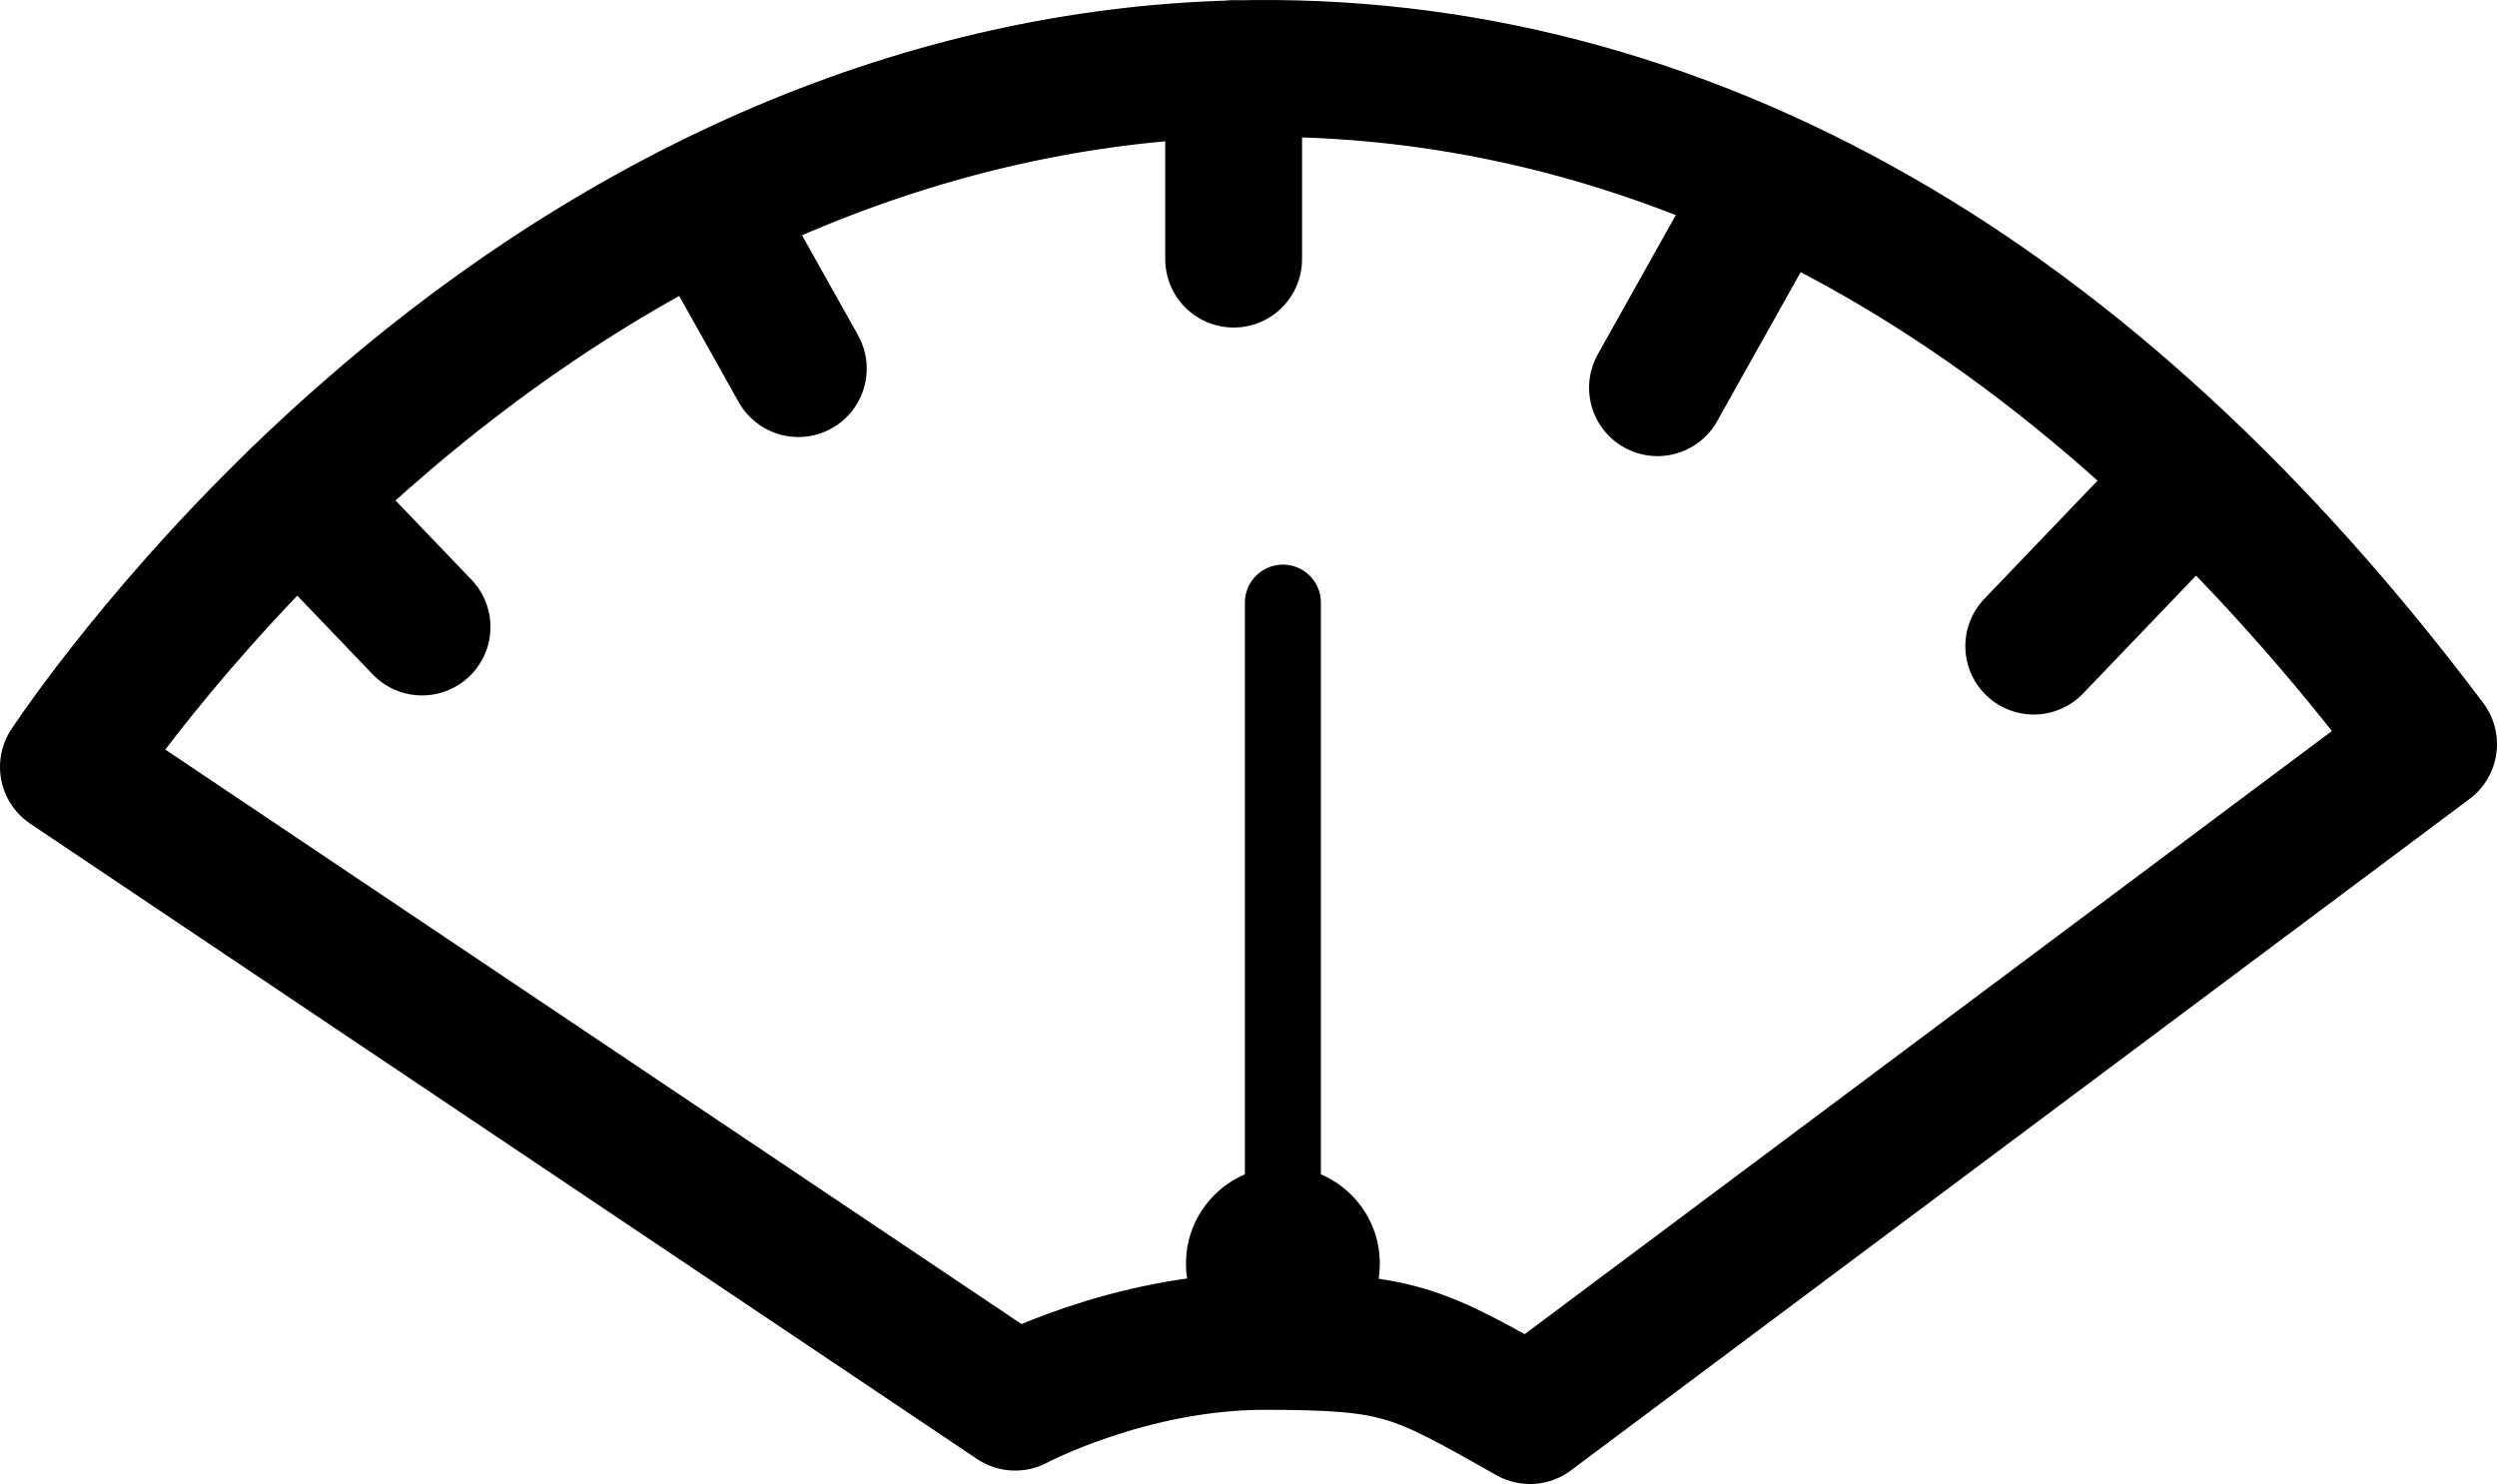
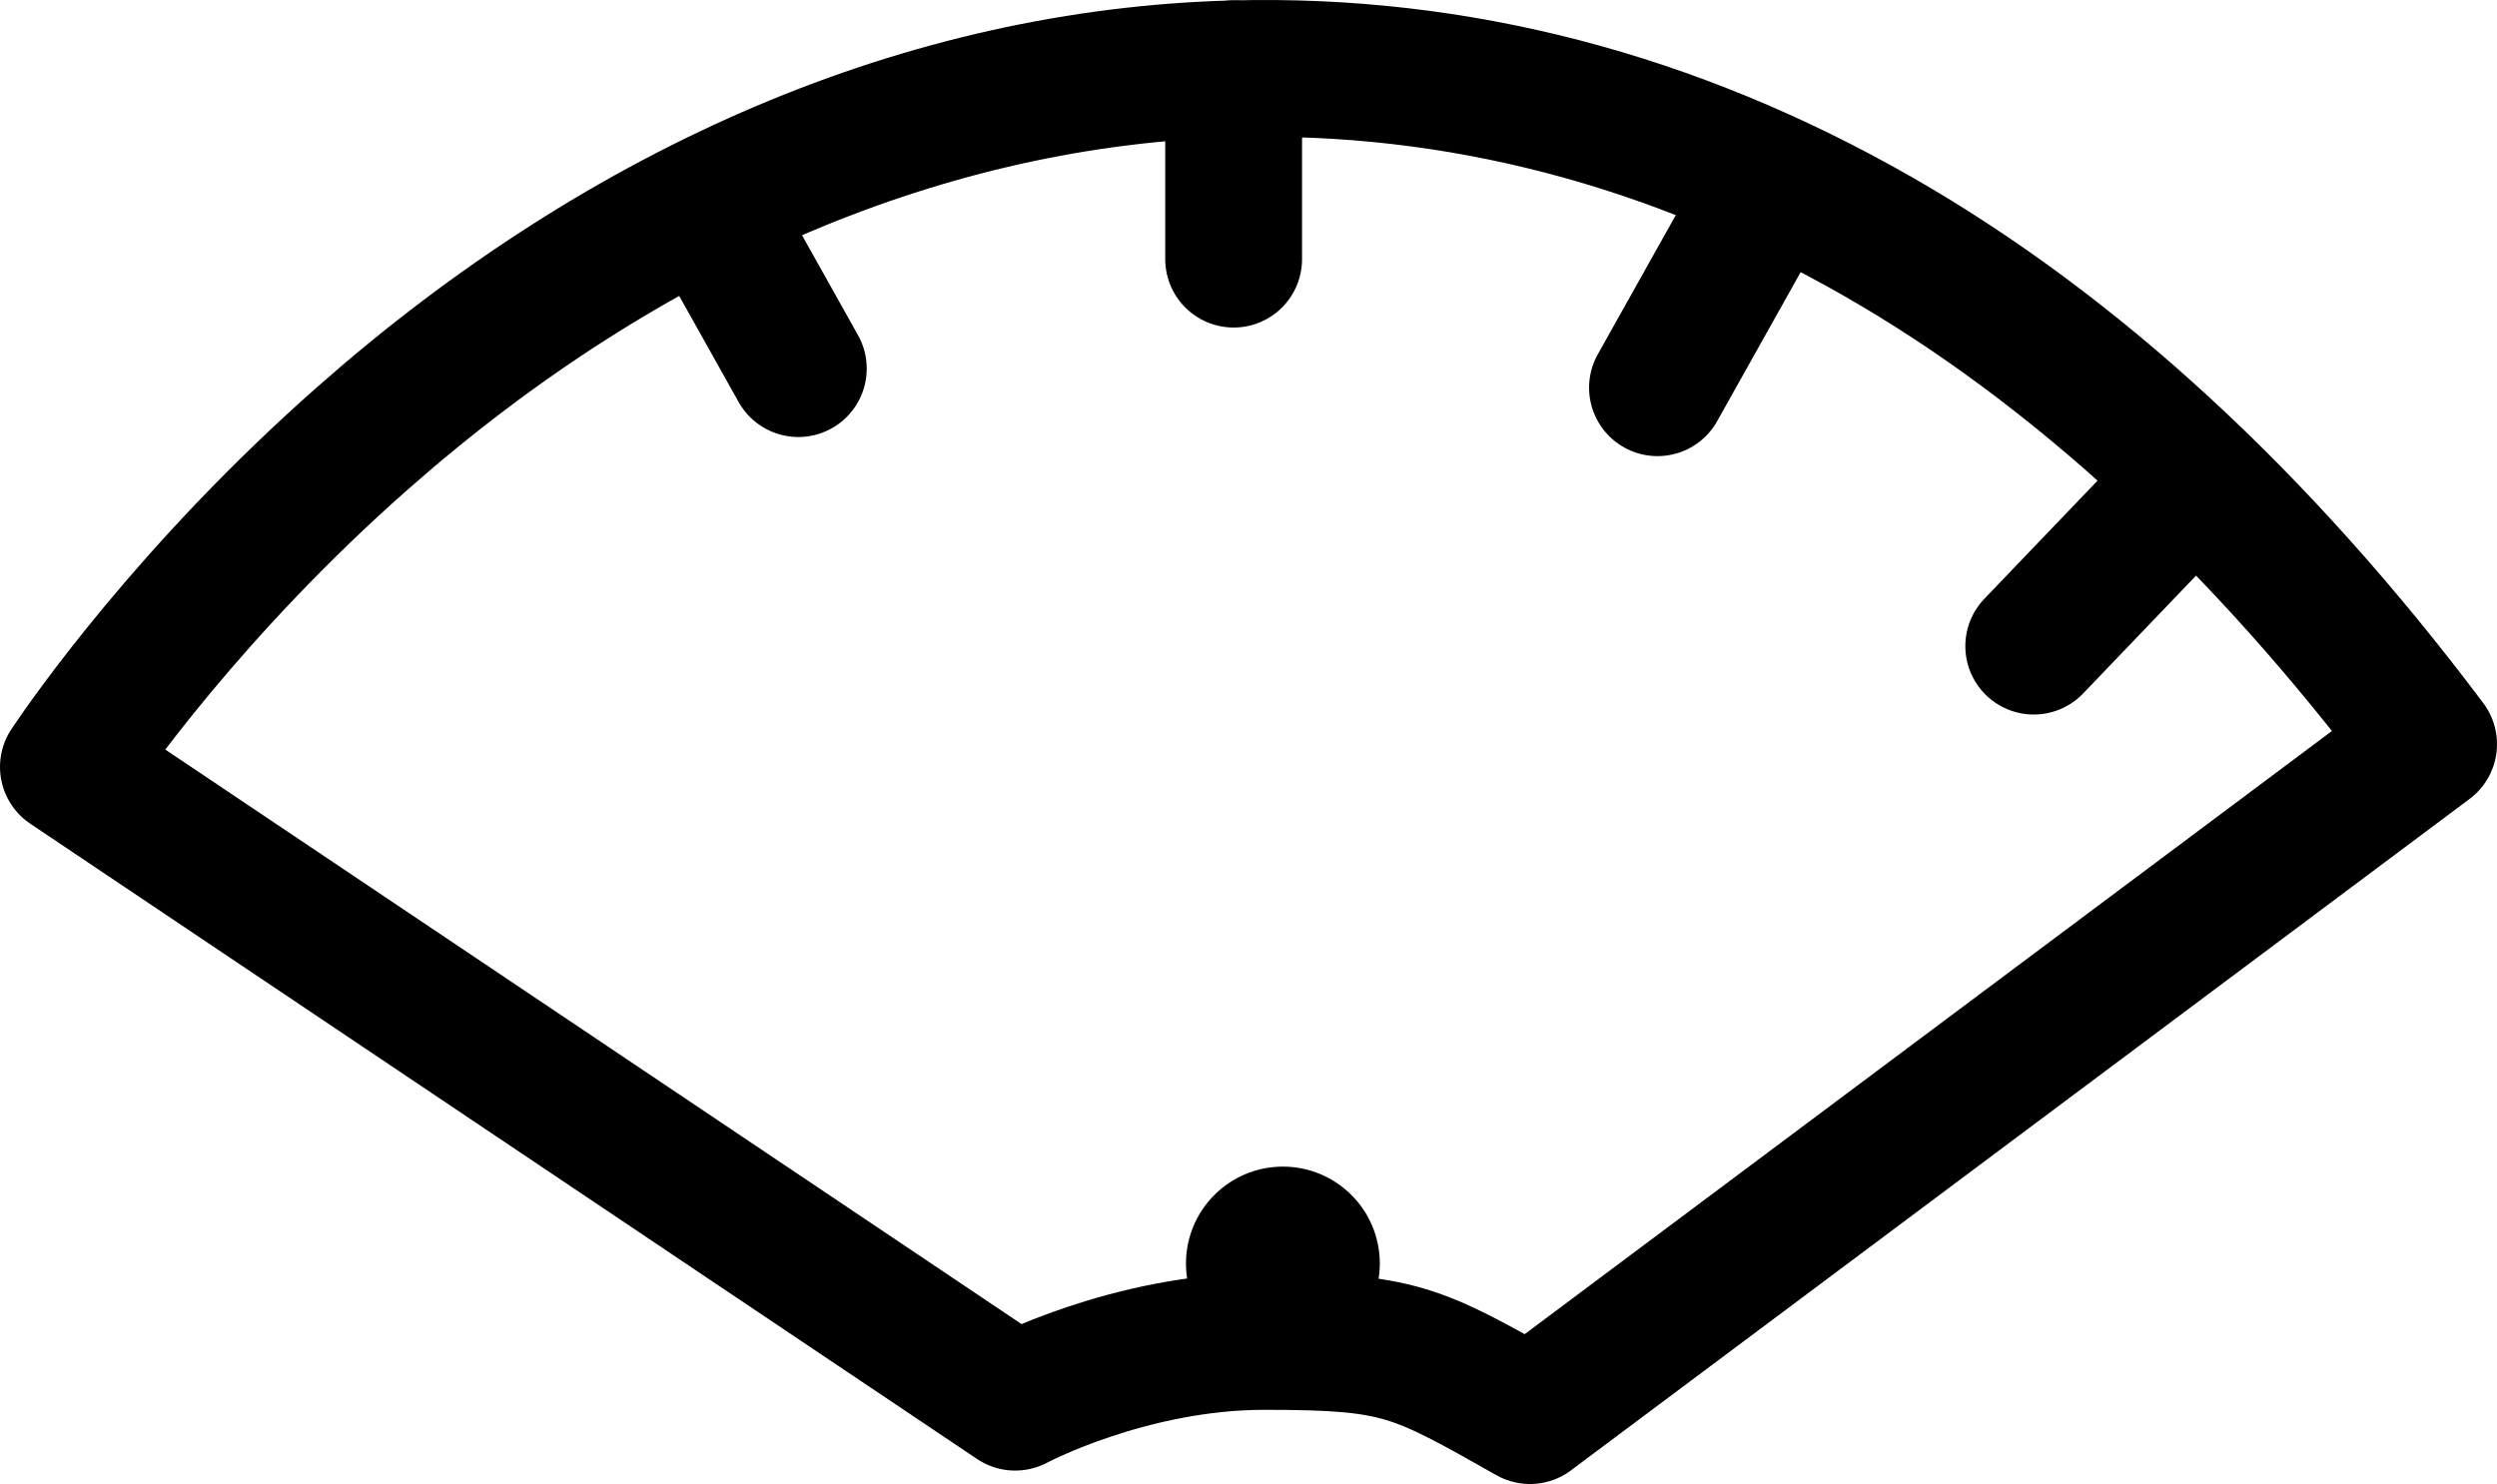
<svg xmlns="http://www.w3.org/2000/svg" id="_Слой_1" data-name="Слой 1" viewBox="0 0 657 390.52">
  <defs>
    <style>
      .cls-1 {
        stroke-miterlimit: 10;
        stroke-width: 20px;
      }

      .cls-1, .cls-2 {
        fill: none;
        stroke: #000;
        stroke-linecap: round;
      }

      .cls-2 {
        stroke-linejoin: round;
        stroke-width: 36px;
      }
    </style>
  </defs>
  <path class="cls-2" d="M402.57,372.52c-30.05-16.98-34.31-19.52-69.91-19.52s-65.55,15.99-65.55,15.99L18,201.82c5.01-7.47,32.29-46.72,77.39-86.5C165.08,53.86,244.34,20.24,324.59,18.11c58.61-1.55,115.62,13.29,169.49,44.11,51.87,29.68,100.63,74.64,144.92,133.61l-236.43,176.68Z" />
-   <line class="cls-2" x1="78.47" y1="130.99" x2="111.05" y2="165" />
  <line class="cls-2" x1="188.17" y1="57.93" x2="210.05" y2="97" />
  <line class="cls-2" x1="324.59" y1="18.11" x2="324.59" y2="68.19" />
  <line class="cls-2" x1="567.7" y1="136.01" x2="535.11" y2="170.03" />
  <line class="cls-2" x1="458" y1="62.96" x2="436.11" y2="102.03" />
  <circle cx="337.55" cy="332.5" r="25.5" />
-   <line class="cls-1" x1="337.55" y1="332.5" x2="337.55" y2="158.58" />
</svg>